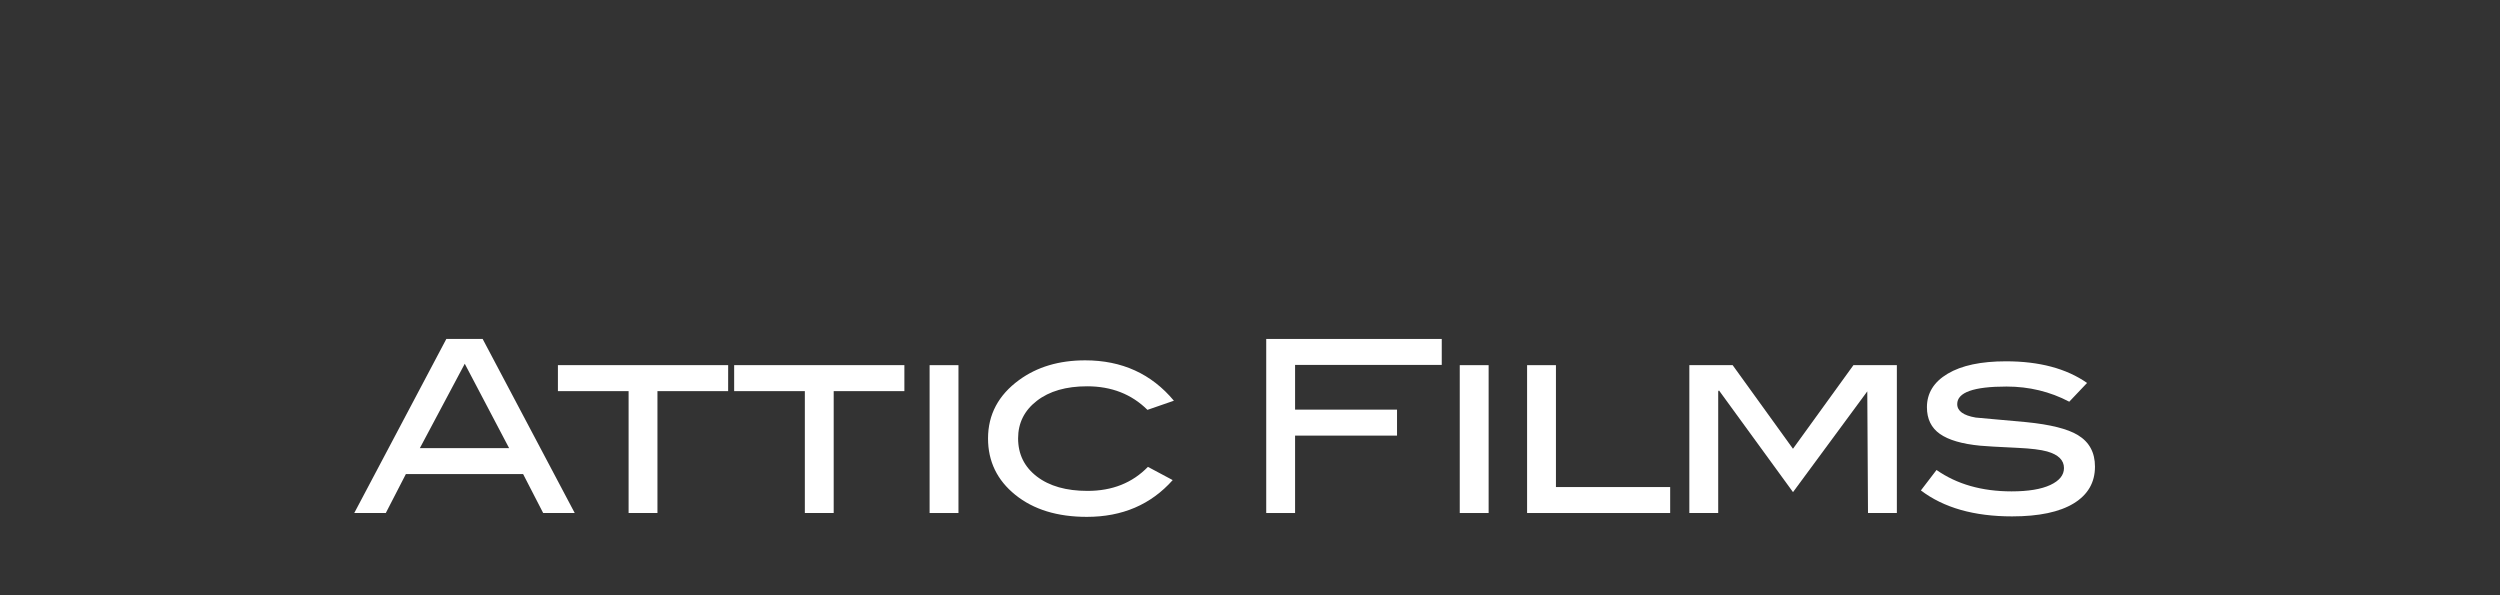
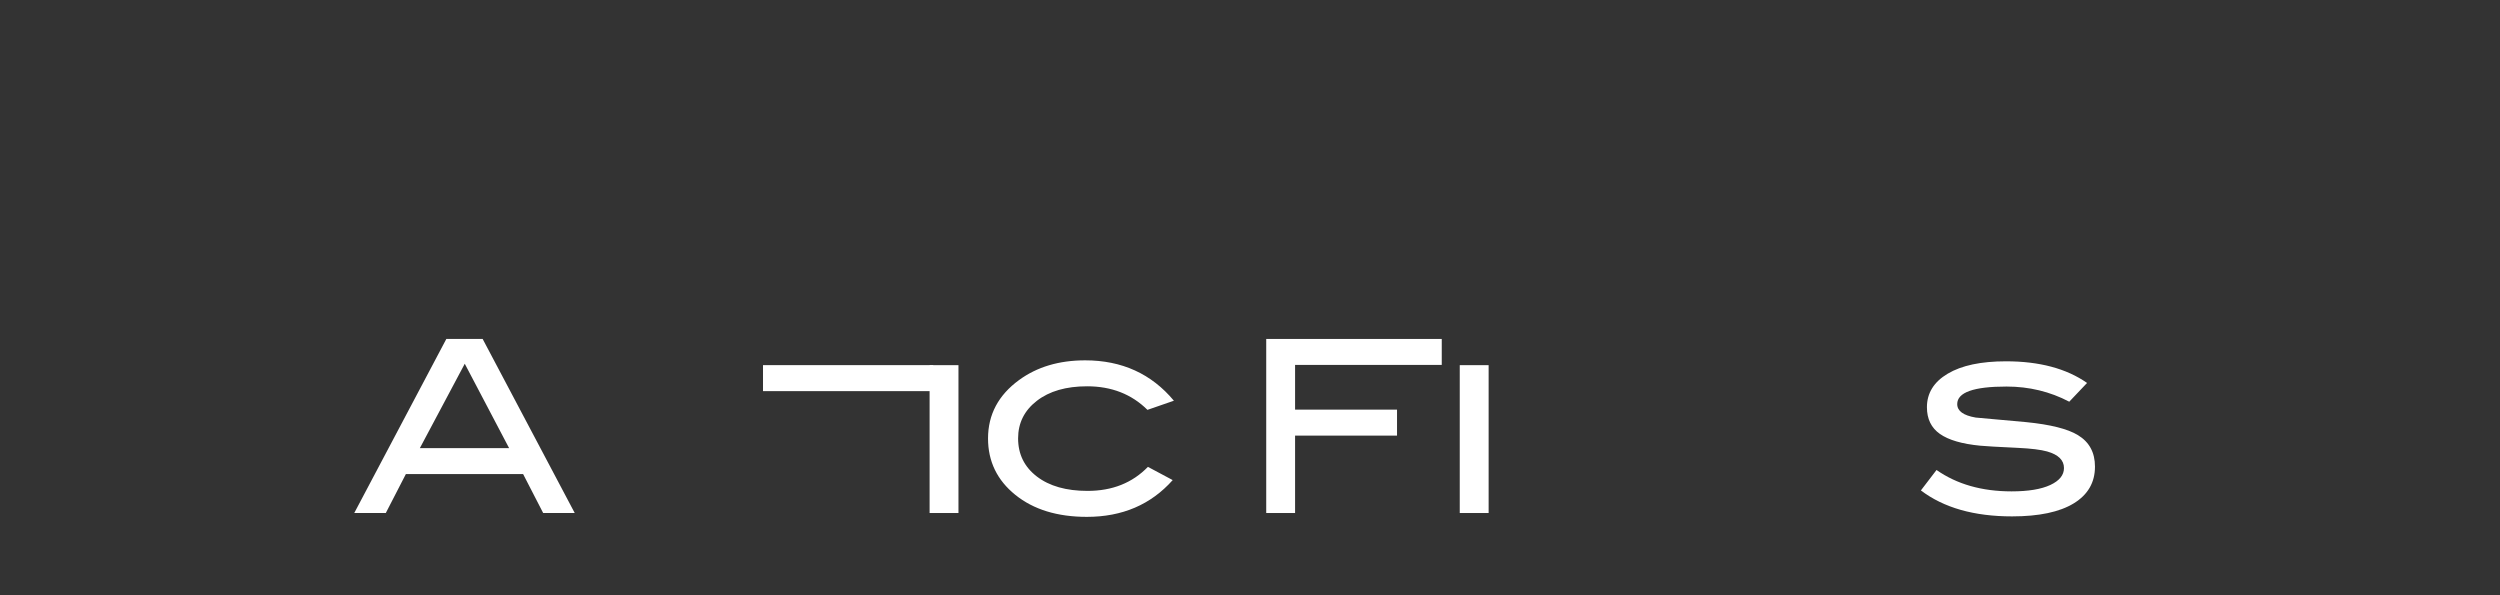
<svg xmlns="http://www.w3.org/2000/svg" version="1.1" id="Layer_1" x="0px" y="0px" width="189px" height="45px" viewBox="203.137 105.499 189 45" enable-background="new 203.137 105.499 189 45" xml:space="preserve">
  <rect x="203.137" y="105.499" width="189" height="45" fill="#333333" stroke="none" />
  <g>
    <path fill="#FFFFFF" d="M246.587,144.283h-2.386l-1.516-2.944h-8.864l-1.517,2.944h-2.385l6.961-13.159h2.746L246.587,144.283z    M241.625,139.376l-3.352-6.378l-3.394,6.378H241.625z" />
-     <path fill="#FFFFFF" d="M258.184,135.067h-5.344v9.216h-2.181v-9.216h-5.344v-1.962h12.871L258.184,135.067L258.184,135.067z" />
-     <path fill="#FFFFFF" d="M271.508,135.067h-5.344v9.216h-2.181v-9.216h-5.344v-1.962h12.869V135.067z" />
+     <path fill="#FFFFFF" d="M271.508,135.067h-5.344v9.216v-9.216h-5.344v-1.962h12.869V135.067z" />
    <path fill="#FFFFFF" d="M275.597,144.283h-2.182v-11.178h2.182V144.283z" />
    <path fill="#FFFFFF" d="M291.883,135.793l-1.999,0.692c-1.199-1.188-2.72-1.782-4.562-1.782c-1.587,0-2.854,0.365-3.799,1.098   c-0.945,0.731-1.418,1.678-1.418,2.838c0,1.196,0.473,2.158,1.418,2.884c0.945,0.725,2.223,1.088,3.834,1.088   c1.867,0,3.387-0.605,4.563-1.817l1.873,1c-1.648,1.854-3.812,2.78-6.49,2.78c-2.229,0-4.032-0.553-5.407-1.663   c-1.375-1.108-2.064-2.53-2.064-4.263c0-1.805,0.783-3.277,2.345-4.417c1.358-0.993,3.024-1.49,4.998-1.49   C287.951,132.741,290.187,133.758,291.883,135.793z" />
    <path fill="#FFFFFF" d="M312.133,133.086h-11.088v3.381h7.707v1.964h-7.707v5.852h-2.181v-13.159h13.269V133.086L312.133,133.086z" />
    <path fill="#FFFFFF" d="M315.677,144.283h-2.183v-11.178h2.183V144.283z" />
-     <path fill="#FFFFFF" d="M329.401,144.283h-10.816v-11.178h2.181v9.215h8.636V144.283L329.401,144.283z" />
-     <path fill="#FFFFFF" d="M346.542,144.283h-2.184l-0.054-9.197l-5.615,7.618l-5.599-7.692l-0.056,0.074v9.197h-2.182v-11.178h3.274   l4.56,6.321l4.571-6.321h3.283V144.283L346.542,144.283z" />
    <path fill="#FFFFFF" d="M359.573,135.868c-1.454-0.764-3.035-1.146-4.744-1.146c-2.484,0-3.726,0.442-3.726,1.327   c0,0.521,0.466,0.859,1.4,1.018c1.271,0.108,2.543,0.225,3.817,0.345c1.828,0.182,3.131,0.509,3.906,0.981   c0.861,0.521,1.291,1.315,1.291,2.383c0,1.199-0.536,2.125-1.609,2.78c-1.072,0.654-2.626,0.982-4.662,0.982   c-2.872,0-5.169-0.655-6.89-1.963l1.182-1.545c1.54,1.078,3.43,1.617,5.672,1.617c1.26,0,2.237-0.161,2.928-0.482   c0.688-0.321,1.035-0.747,1.035-1.281c0-0.594-0.423-1.012-1.271-1.254c-0.473-0.133-1.207-0.225-2.2-0.272   c-1.552-0.073-2.502-0.127-2.854-0.164c-1.383-0.132-2.399-0.431-3.055-0.891c-0.654-0.46-0.981-1.132-0.981-2.017   c0-1.067,0.522-1.913,1.572-2.536c1.048-0.625,2.519-0.936,4.408-0.936c2.521,0,4.562,0.544,6.126,1.636L359.573,135.868z" />
  </g>
</svg>